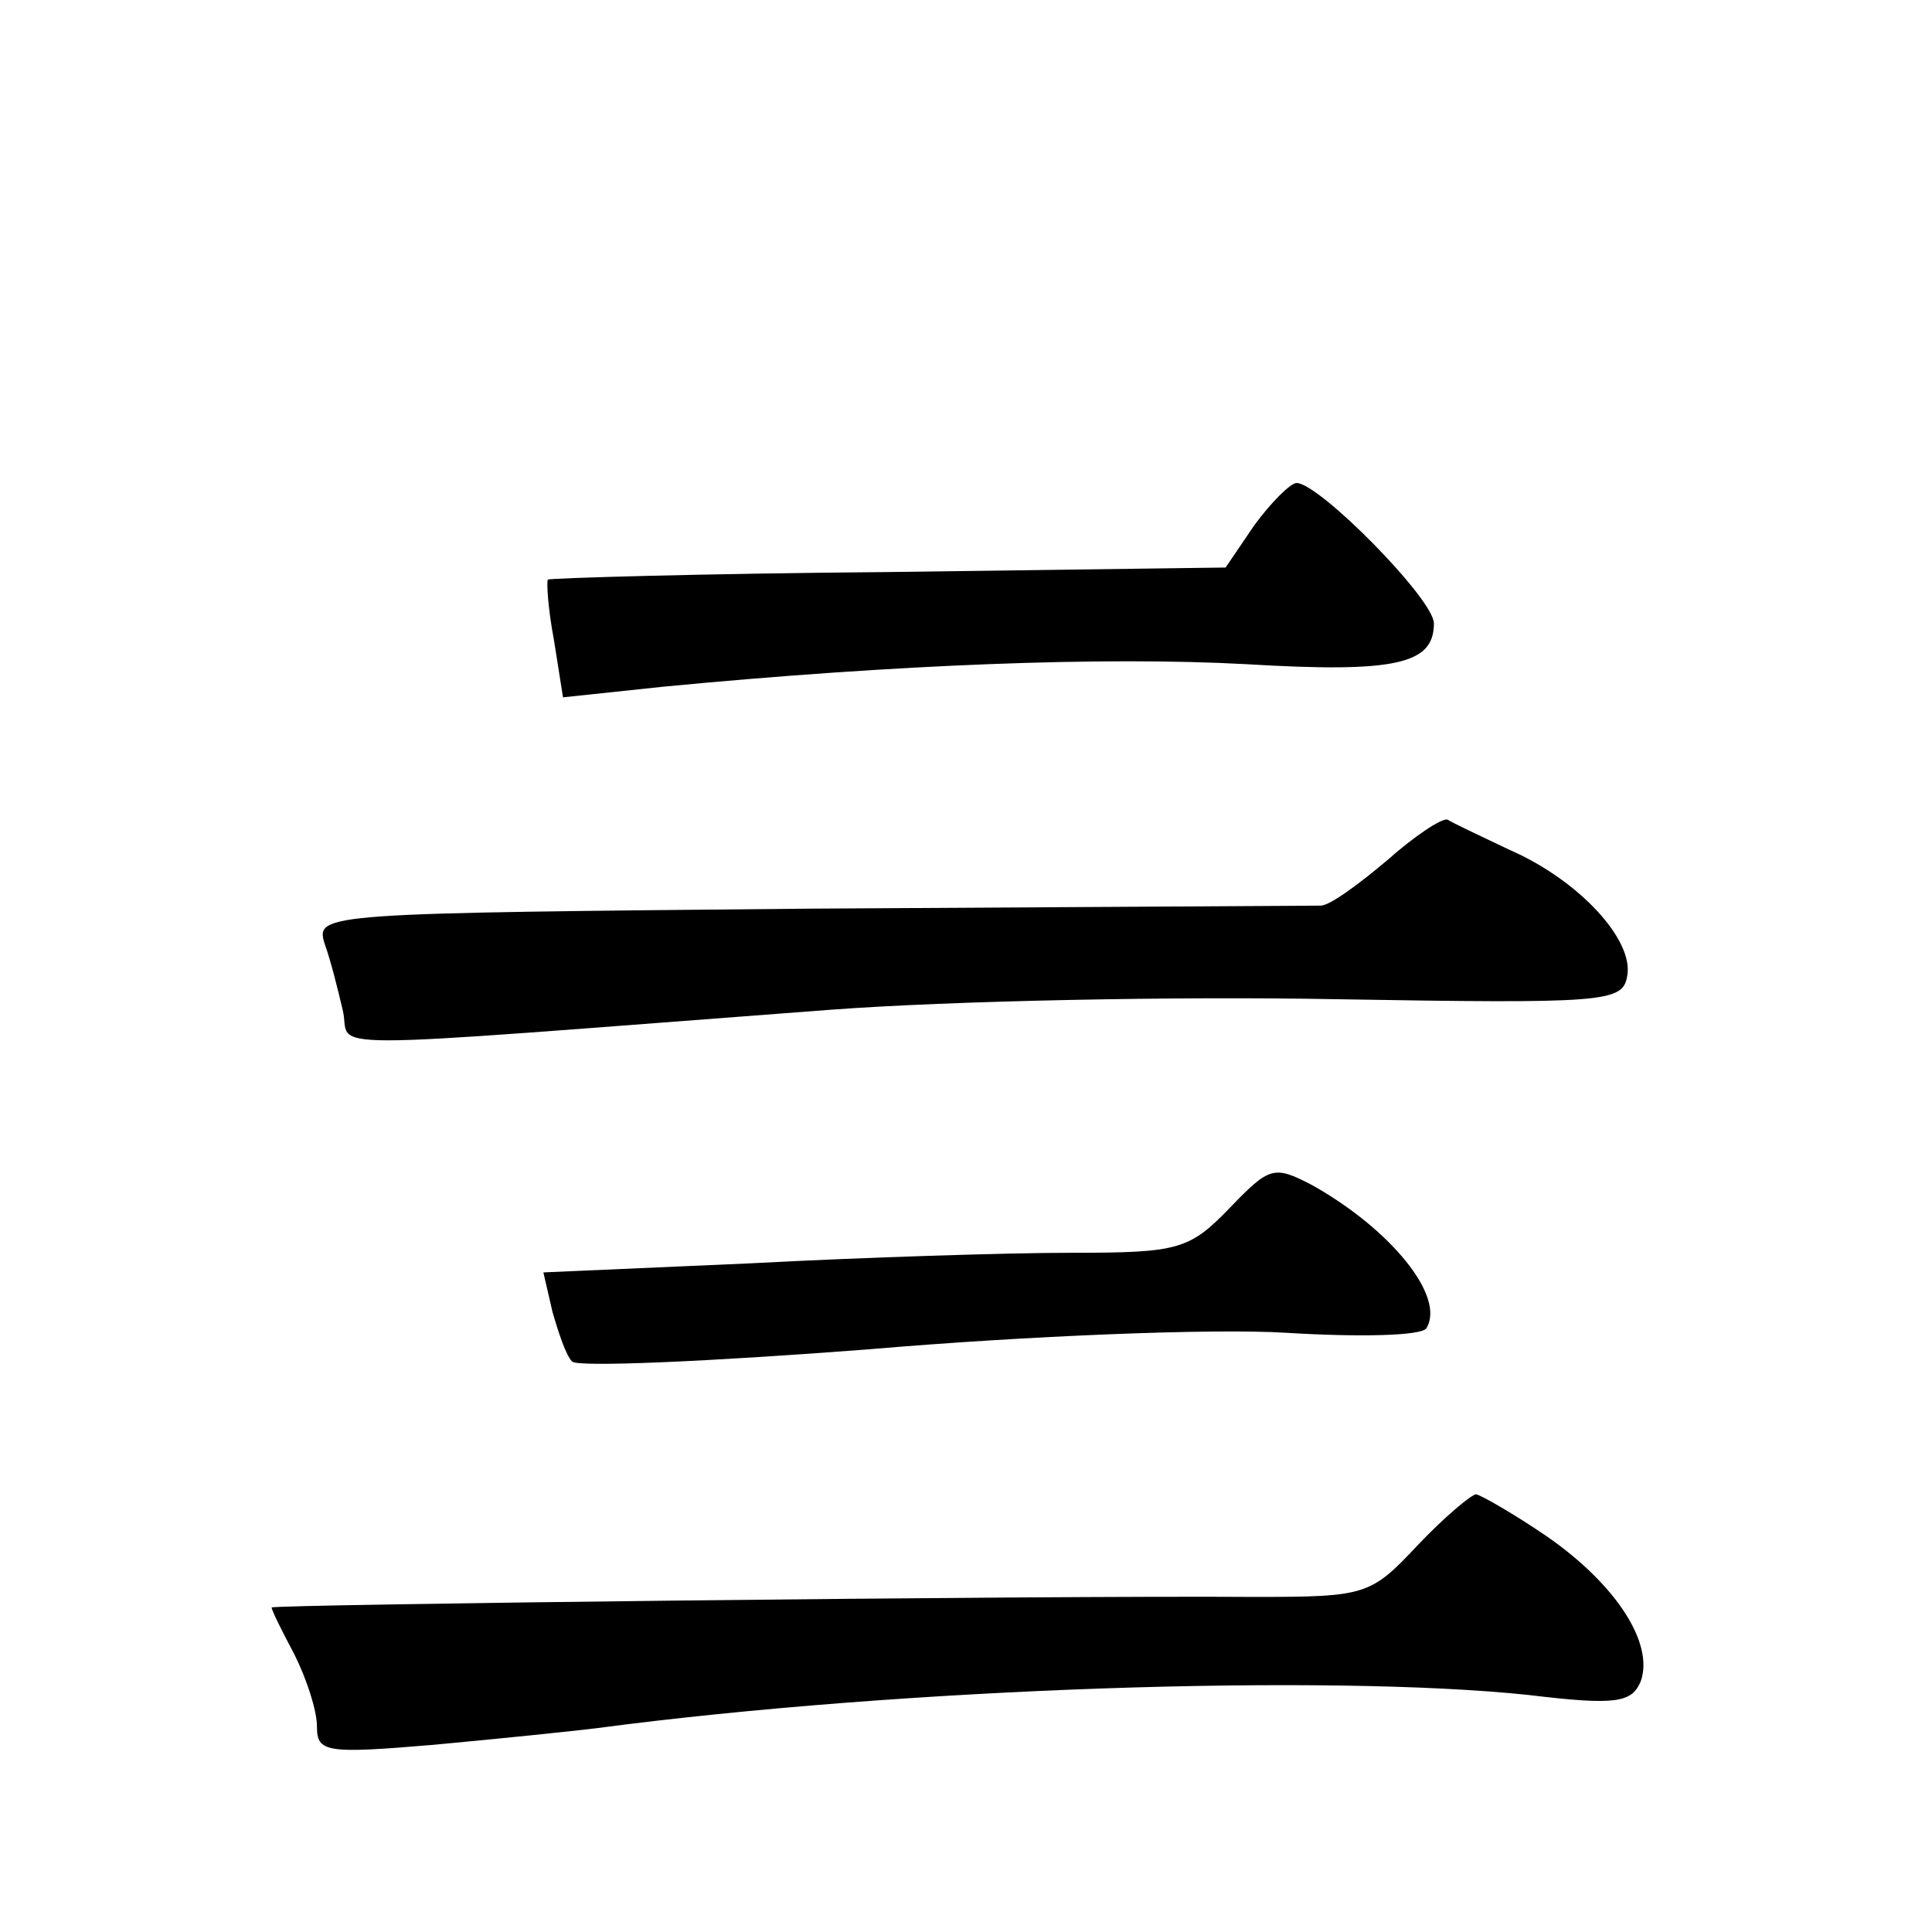
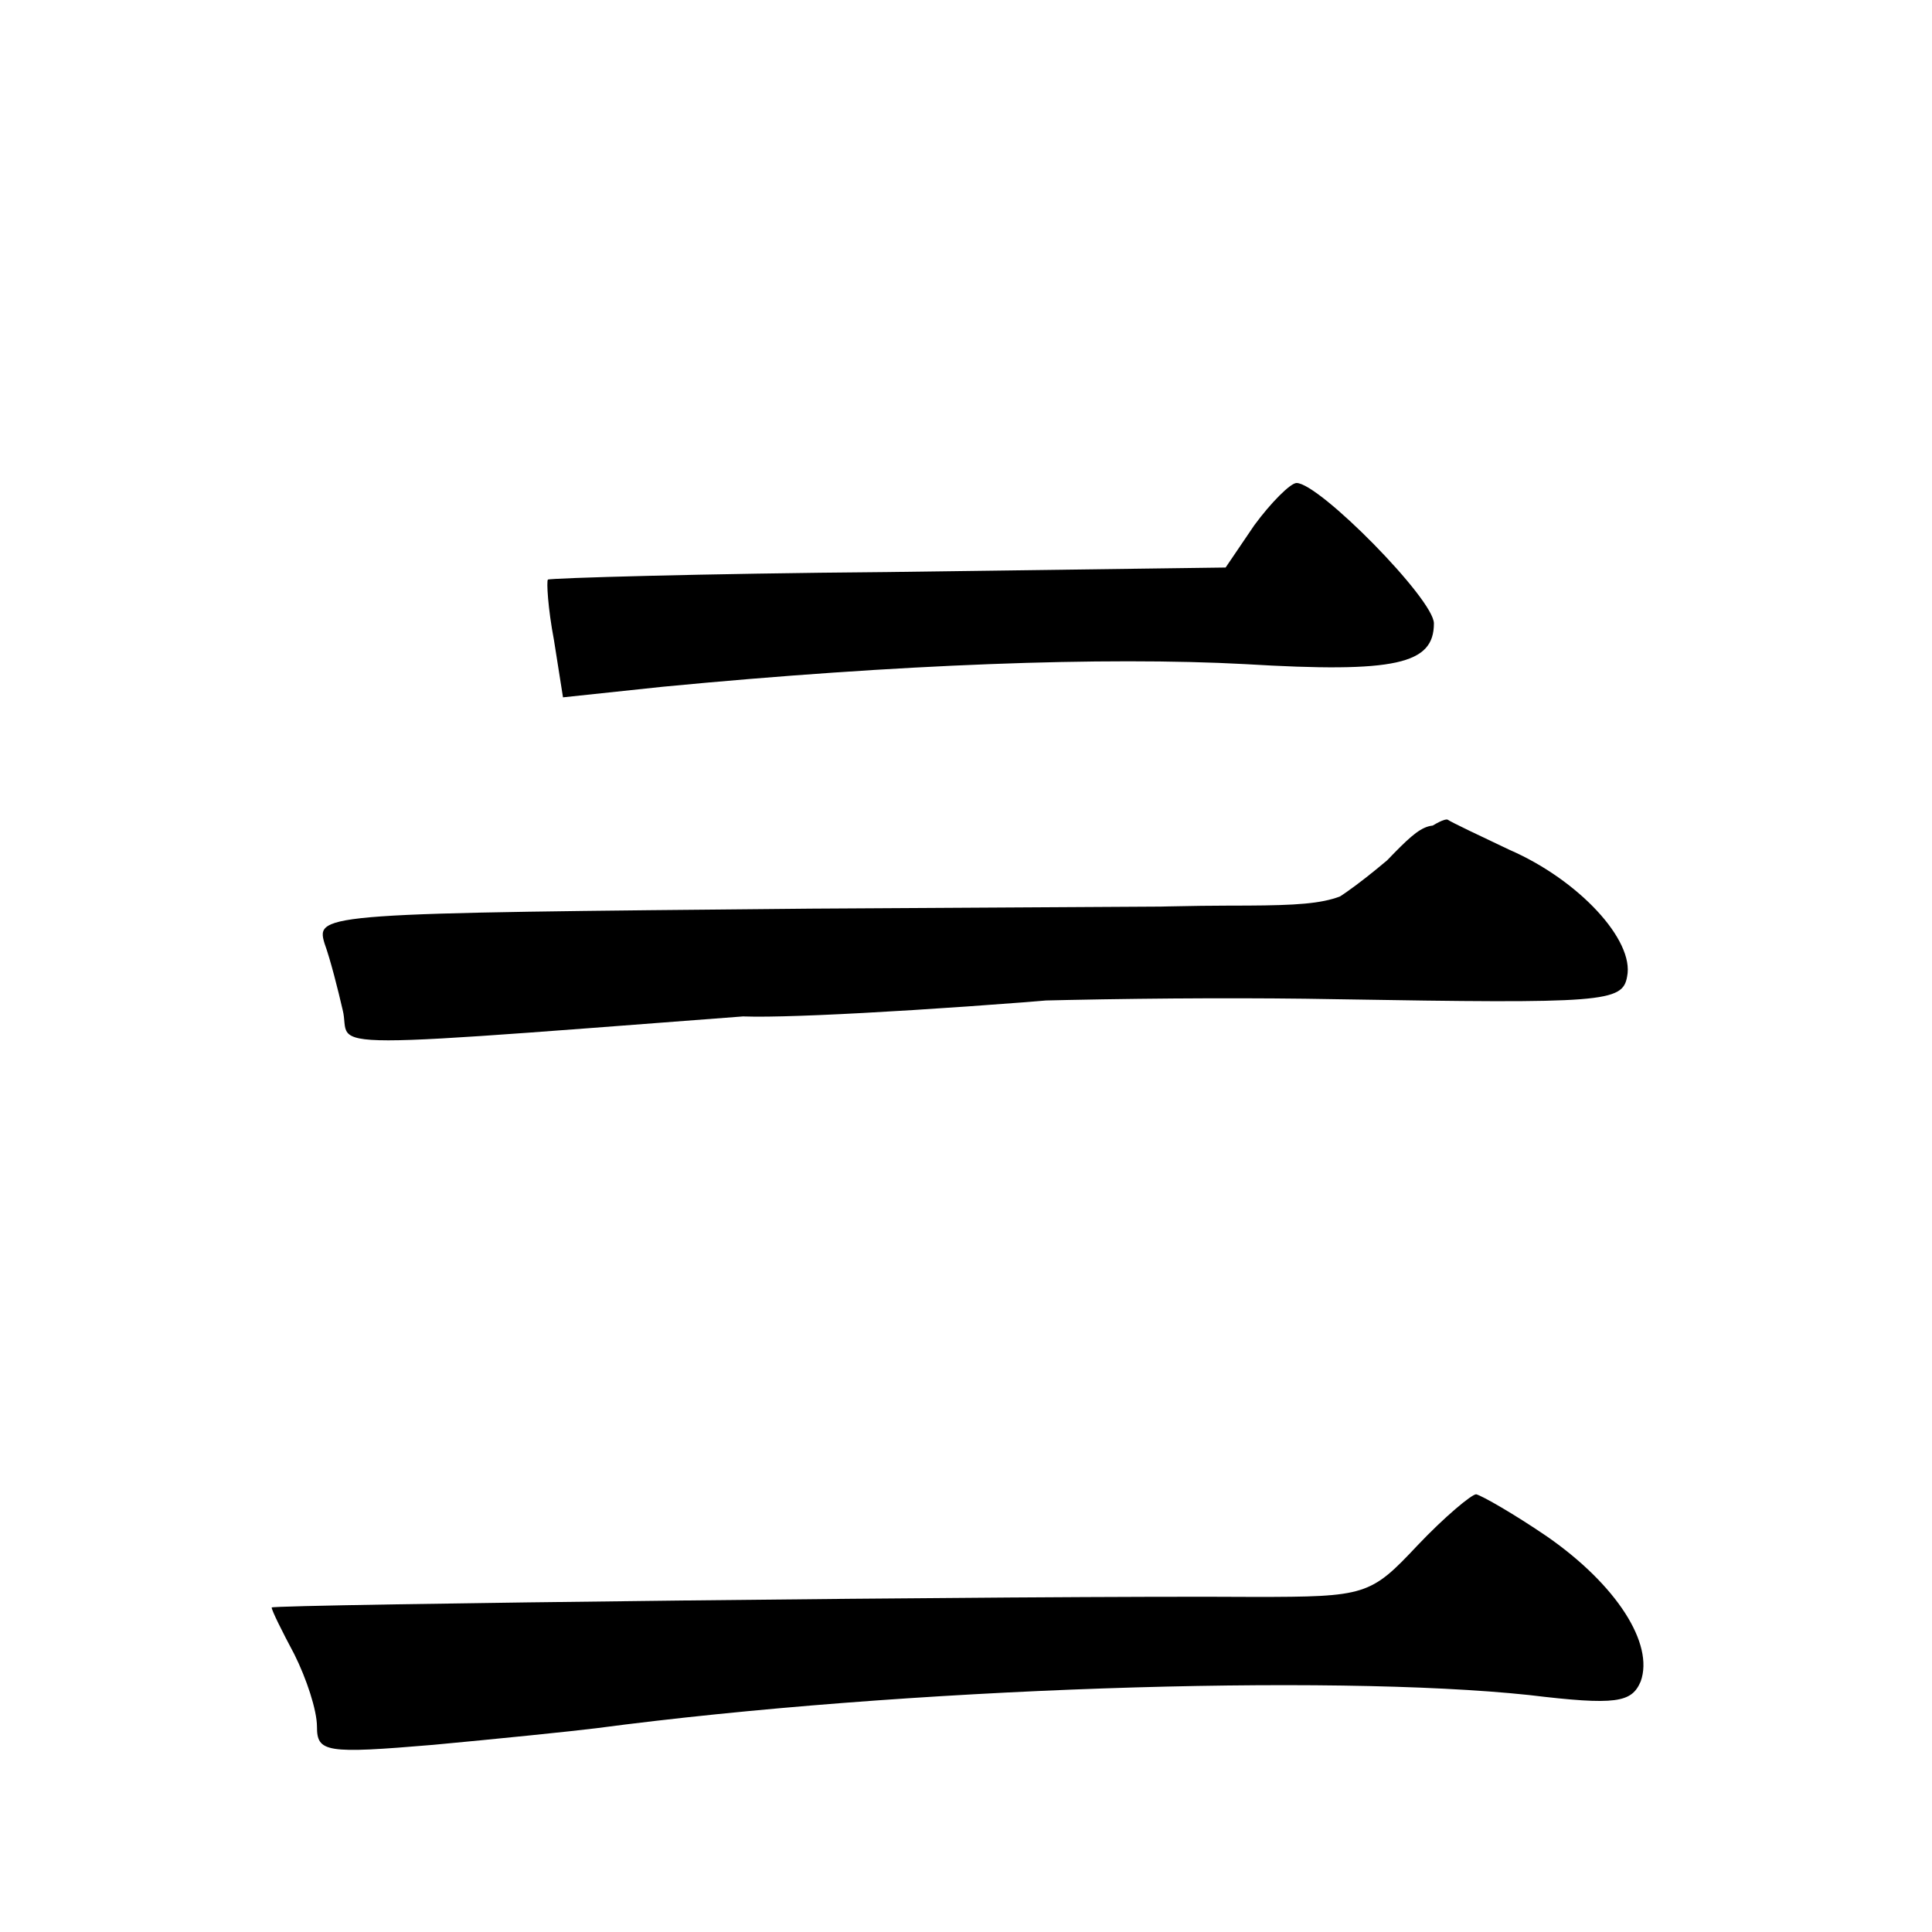
<svg xmlns="http://www.w3.org/2000/svg" version="1.0" width="128pt" height="128pt" viewBox="0 0 128 128" preserveAspectRatio="xMidYMid meet">
  <g transform="translate(0,128) scale(0.1,-0.1)" fill="#0" stroke="none">
-     <path d="M831 932 l-19 -28 -224 -3 c-123 -1 -224 -4 -225 -5 -1 -1 0 -19 4 -40 l6 -38 66 7 c156 15 293 20 386 15 100 -6 125 0 125 27 0 16 -76 93 -91 93 -4 0 -17 -13 -28 -28z M919 710 c-19 -16 -38 -30 -44 -30 -5 0 -158 -1 -338 -2 -323 -3 -328 -3 -322 -23 4 -11 9 -31 12 -44 7 -27 -34 -27 323 0 80 6 230 9 335 7 178 -3 190 -2 193 15 5 24 -32 64 -78 84 -19 9 -38 18 -41 20 -4 1 -22 -11 -40 -27z M815 480 c-27 -28 -34 -30 -105 -30 -42 0 -138 -3 -213 -7 l-137 -6 6 -26 c4 -14 9 -29 13 -33 3 -4 92 0 196 8 105 9 229 14 277 11 49 -3 90 -2 93 3 13 21 -24 66 -76 95 -25 13 -28 12 -54 -15z M939 256 c-31 -33 -34 -34 -108 -34 -142 1 -651 -5 -651 -7 0 -2 7 -16 15 -31 8 -16 15 -37 15 -48 0 -17 6 -18 77 -12 43 4 92 9 108 11 204 27 486 36 618 22 58 -7 68 -5 74 9 9 25 -16 64 -62 96 -22 15 -43 27 -47 28 -3 0 -21 -15 -39 -34z" />
+     <path d="M831 932 l-19 -28 -224 -3 c-123 -1 -224 -4 -225 -5 -1 -1 0 -19 4 -40 l6 -38 66 7 c156 15 293 20 386 15 100 -6 125 0 125 27 0 16 -76 93 -91 93 -4 0 -17 -13 -28 -28z M919 710 c-19 -16 -38 -30 -44 -30 -5 0 -158 -1 -338 -2 -323 -3 -328 -3 -322 -23 4 -11 9 -31 12 -44 7 -27 -34 -27 323 0 80 6 230 9 335 7 178 -3 190 -2 193 15 5 24 -32 64 -78 84 -19 9 -38 18 -41 20 -4 1 -22 -11 -40 -27z c-27 -28 -34 -30 -105 -30 -42 0 -138 -3 -213 -7 l-137 -6 6 -26 c4 -14 9 -29 13 -33 3 -4 92 0 196 8 105 9 229 14 277 11 49 -3 90 -2 93 3 13 21 -24 66 -76 95 -25 13 -28 12 -54 -15z M939 256 c-31 -33 -34 -34 -108 -34 -142 1 -651 -5 -651 -7 0 -2 7 -16 15 -31 8 -16 15 -37 15 -48 0 -17 6 -18 77 -12 43 4 92 9 108 11 204 27 486 36 618 22 58 -7 68 -5 74 9 9 25 -16 64 -62 96 -22 15 -43 27 -47 28 -3 0 -21 -15 -39 -34z" />
  </g>
</svg>